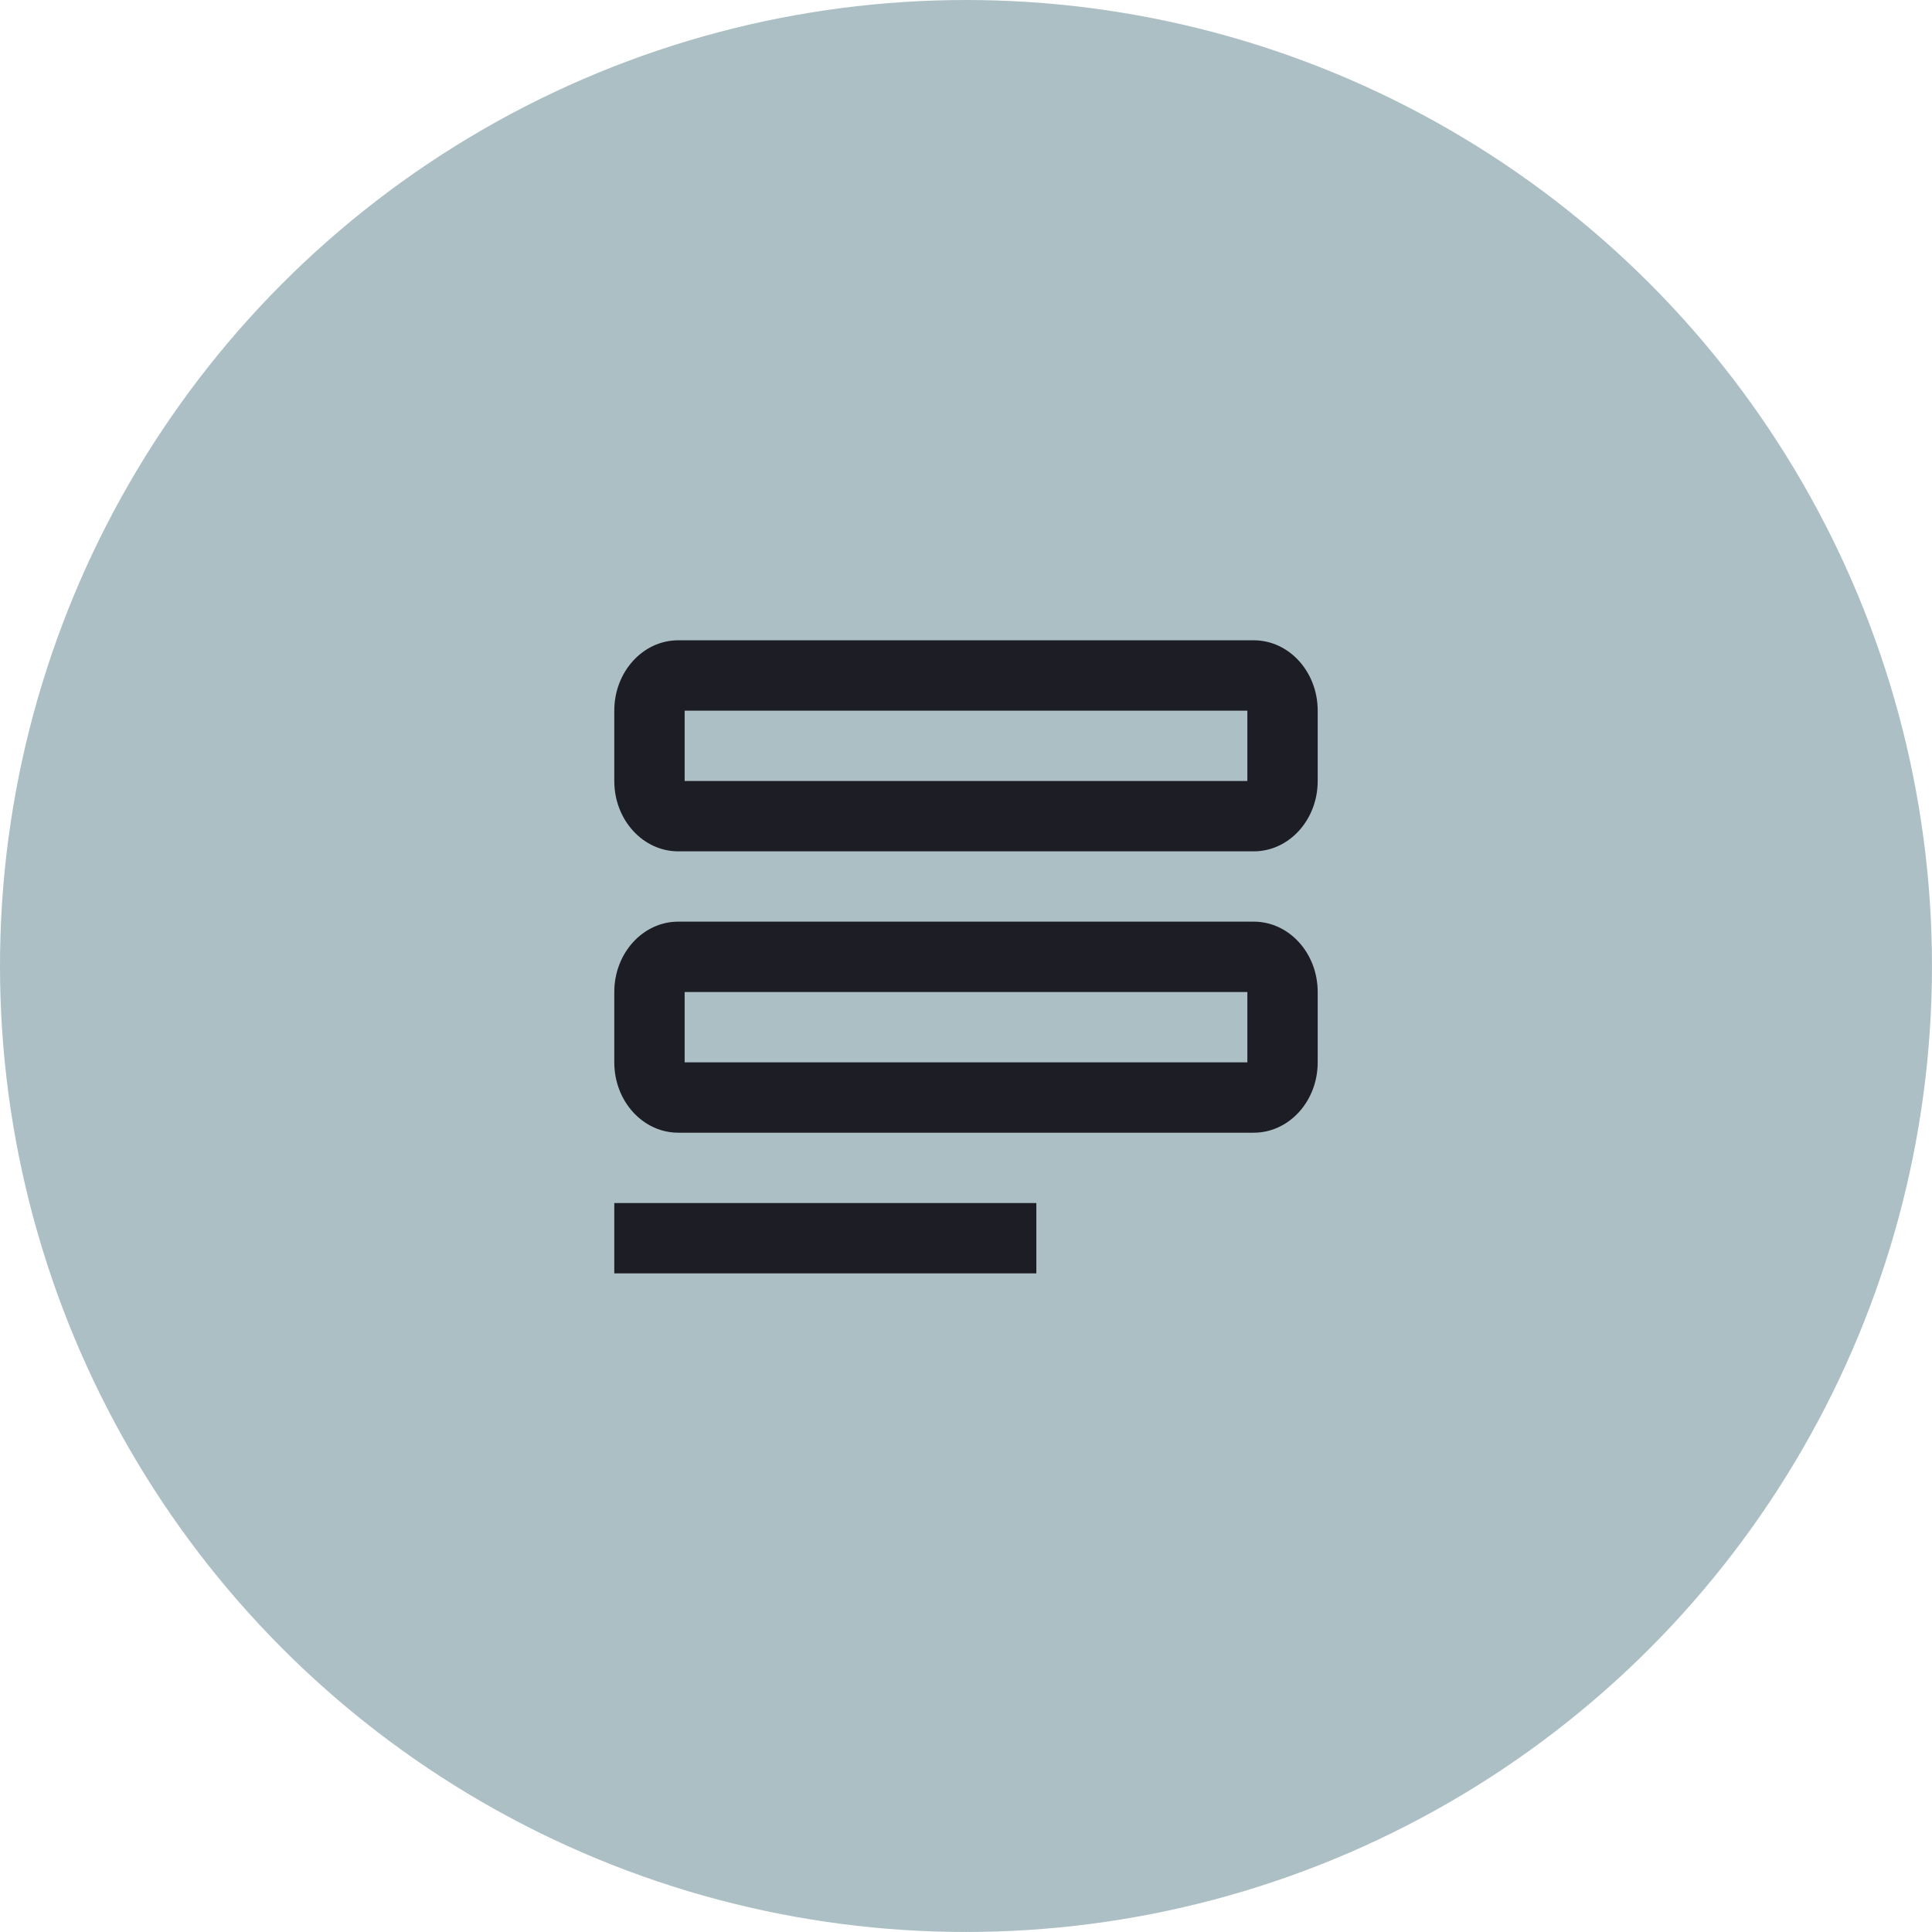
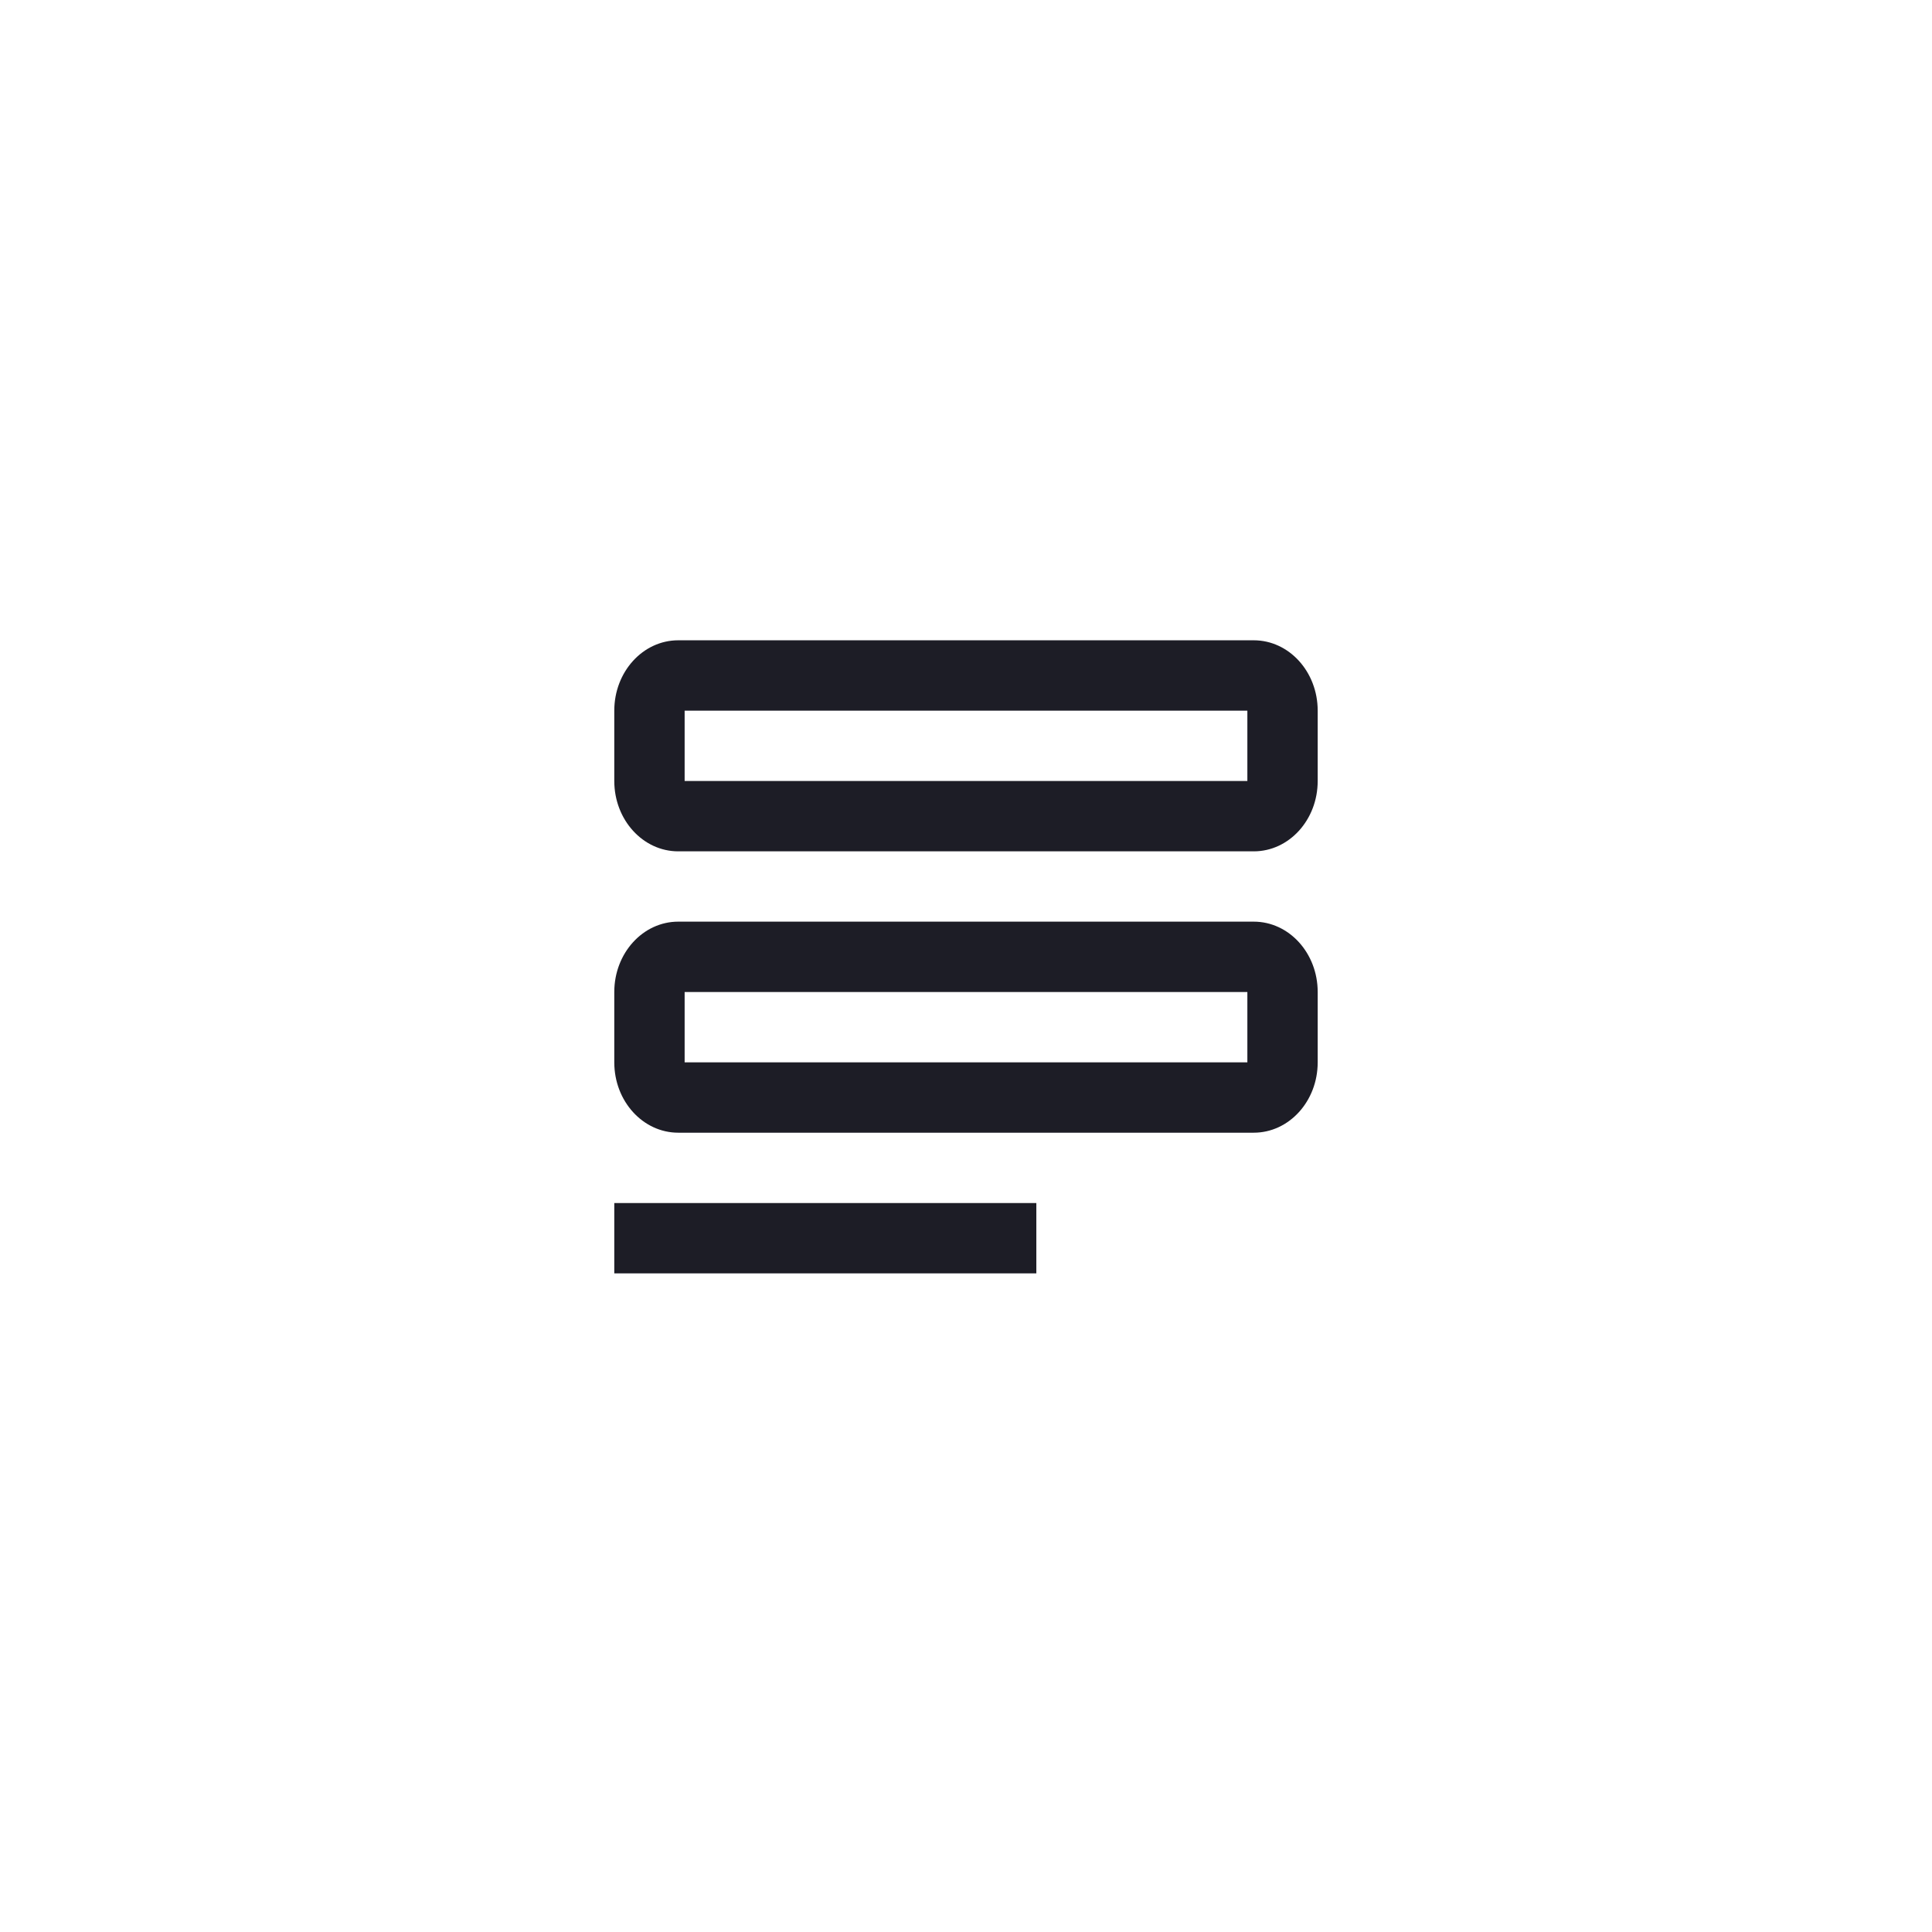
<svg xmlns="http://www.w3.org/2000/svg" id="Layer_2" data-name="Layer 2" viewBox="0 0 974.67 974.67">
  <defs>
    <style>
      .cls-1 {
        fill: #acbfc5;
      }

      .cls-2 {
        fill: #1d1d26;
        fill-rule: evenodd;
      }
    </style>
  </defs>
  <g id="Layer_1-2" data-name="Layer 1">
-     <circle id="Background" class="cls-1" cx="487.33" cy="487.33" r="487.33" />
    <path id="Form" class="cls-2" d="m342.16,464.96h290.34c17.82,0,32.26,15.89,32.26,35.49v35.49c0,19.6-14.44,35.49-32.26,35.49h-290.34c-17.82,0-32.26-15.89-32.26-35.49v-35.49c0-19.6,14.44-35.49,32.26-35.49Zm3.23,35.49v35.49h283.89v-35.49h-283.89Zm-3.23-177.43h290.34c17.82,0,32.26,15.89,32.26,35.49v35.49c0,19.6-14.44,35.49-32.26,35.49h-290.34c-17.82,0-32.26-15.89-32.26-35.49v-35.49c0-19.6,14.44-35.49,32.26-35.49Zm3.23,35.49v35.49h283.89v-35.49h-283.89Zm-35.49,248.4h212.92v35.49h-212.92v-35.49Z" />
  </g>
</svg>